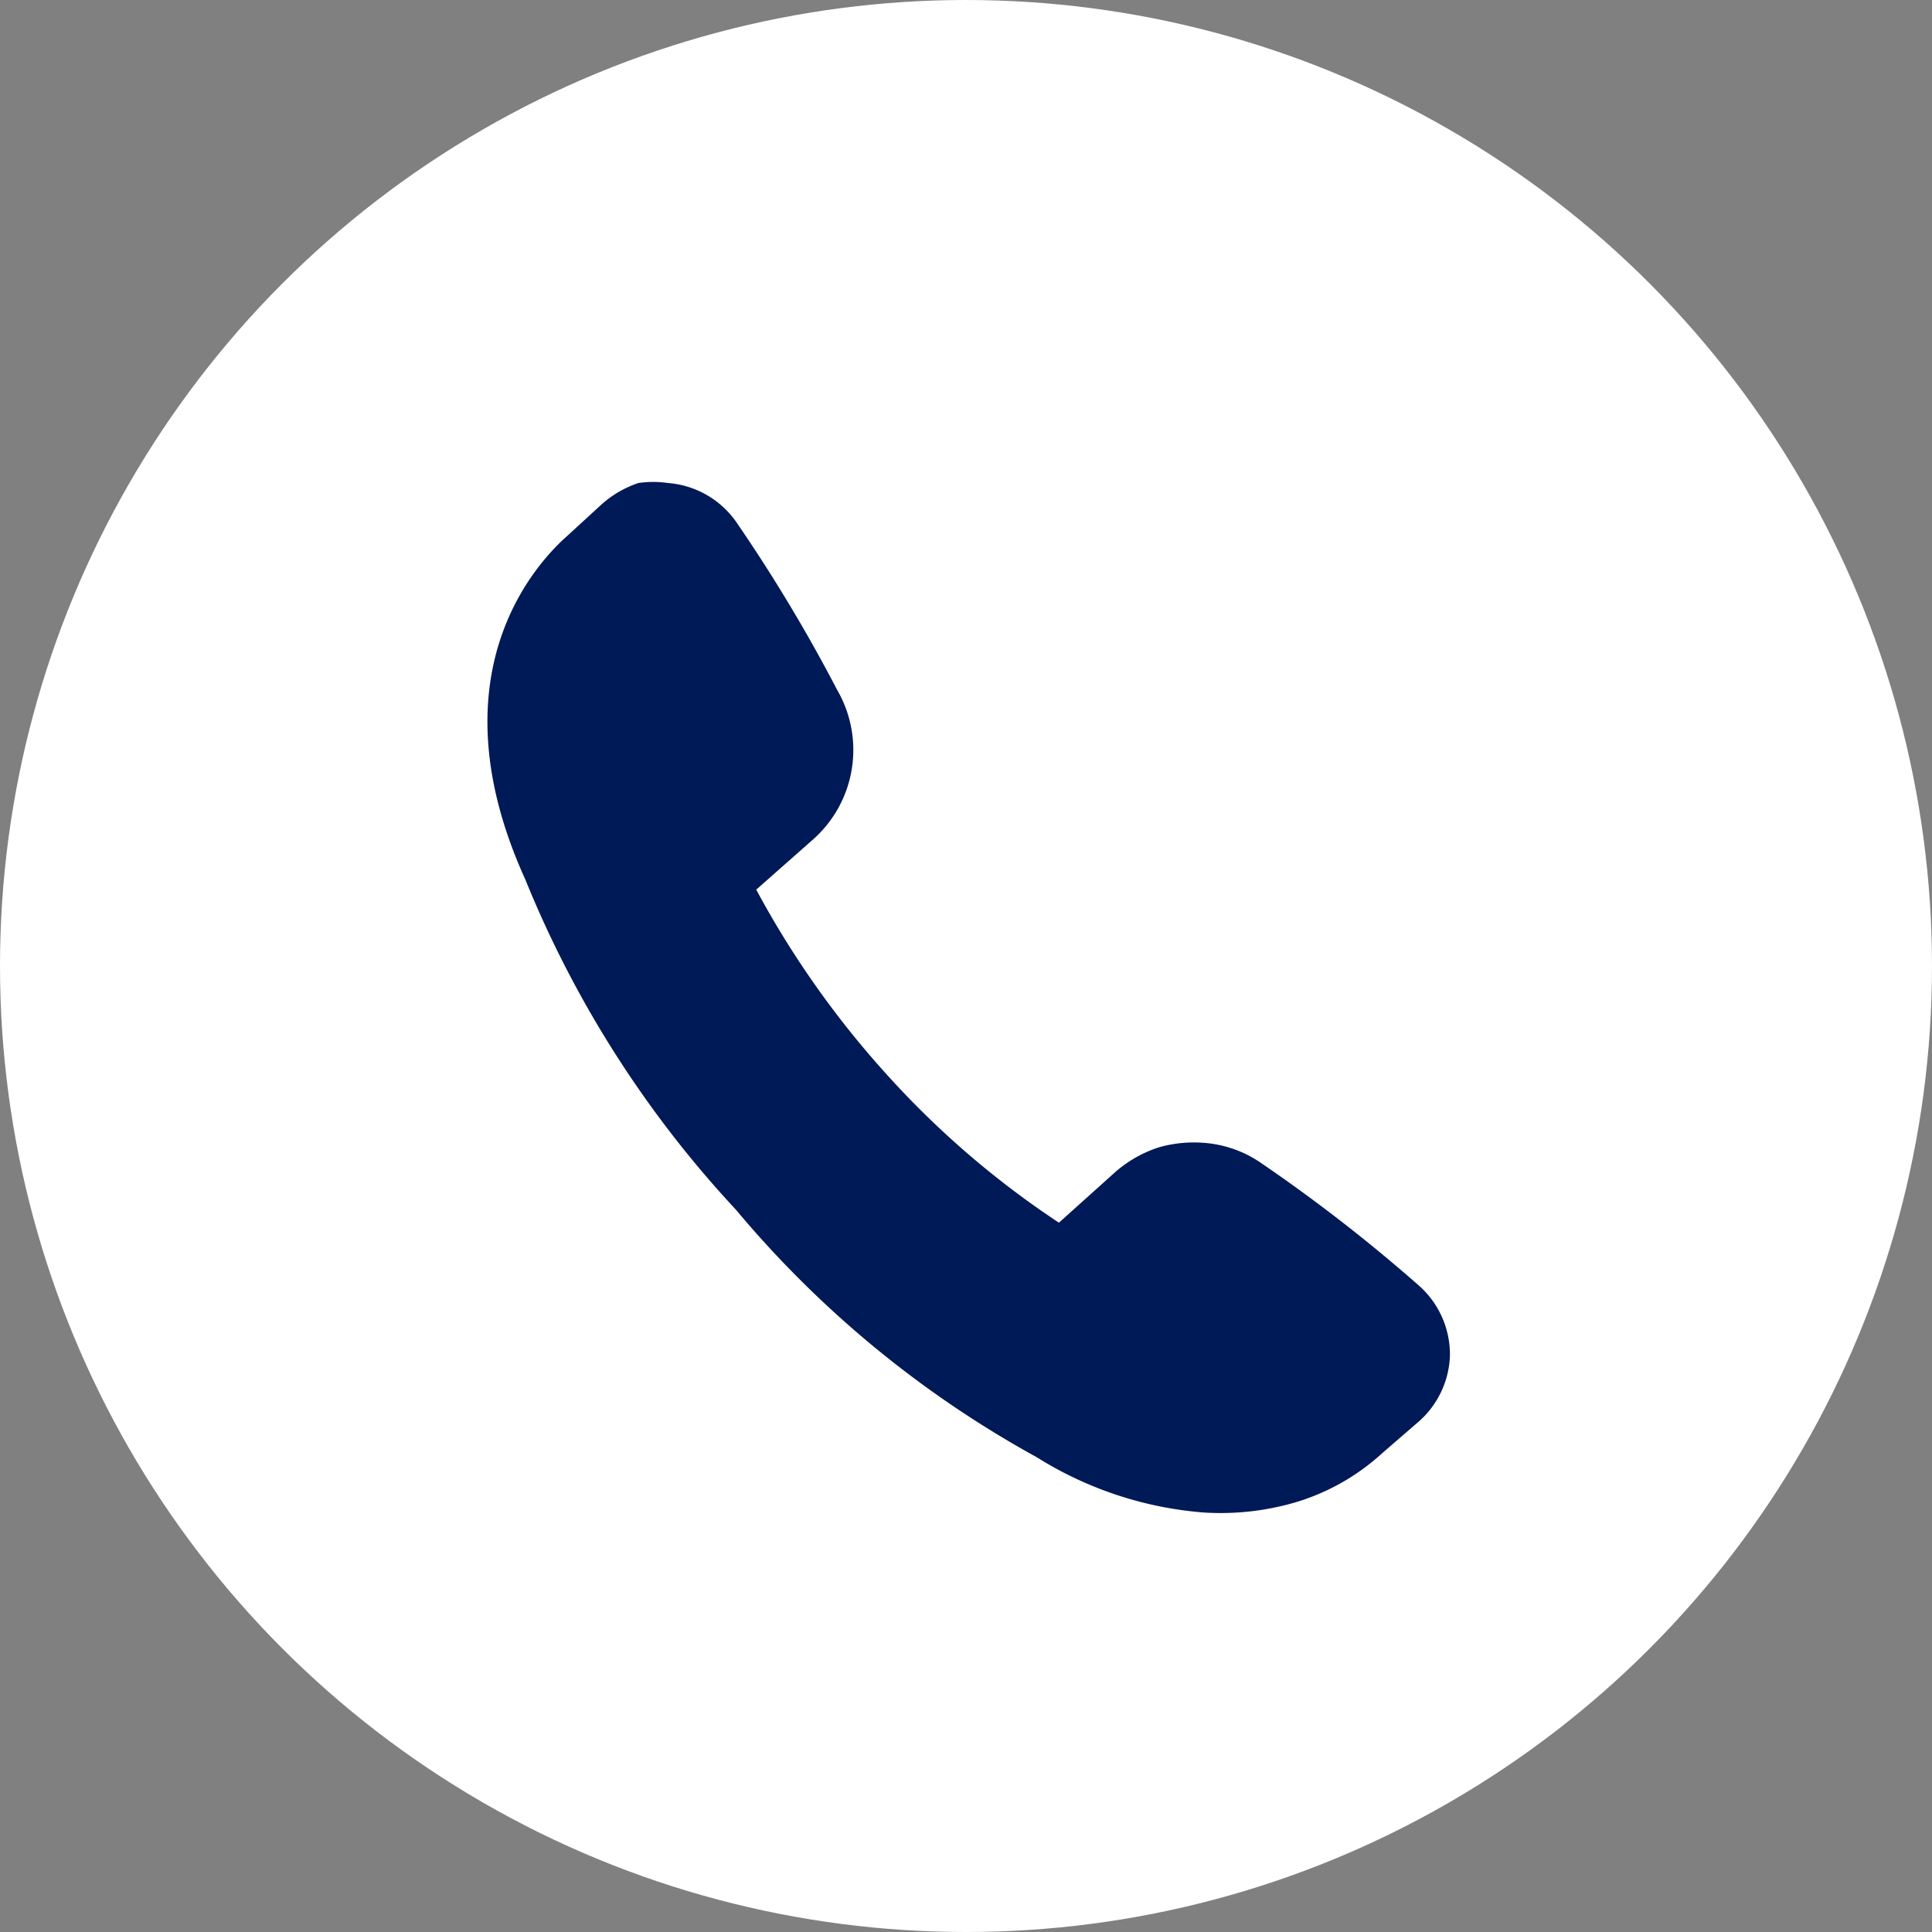
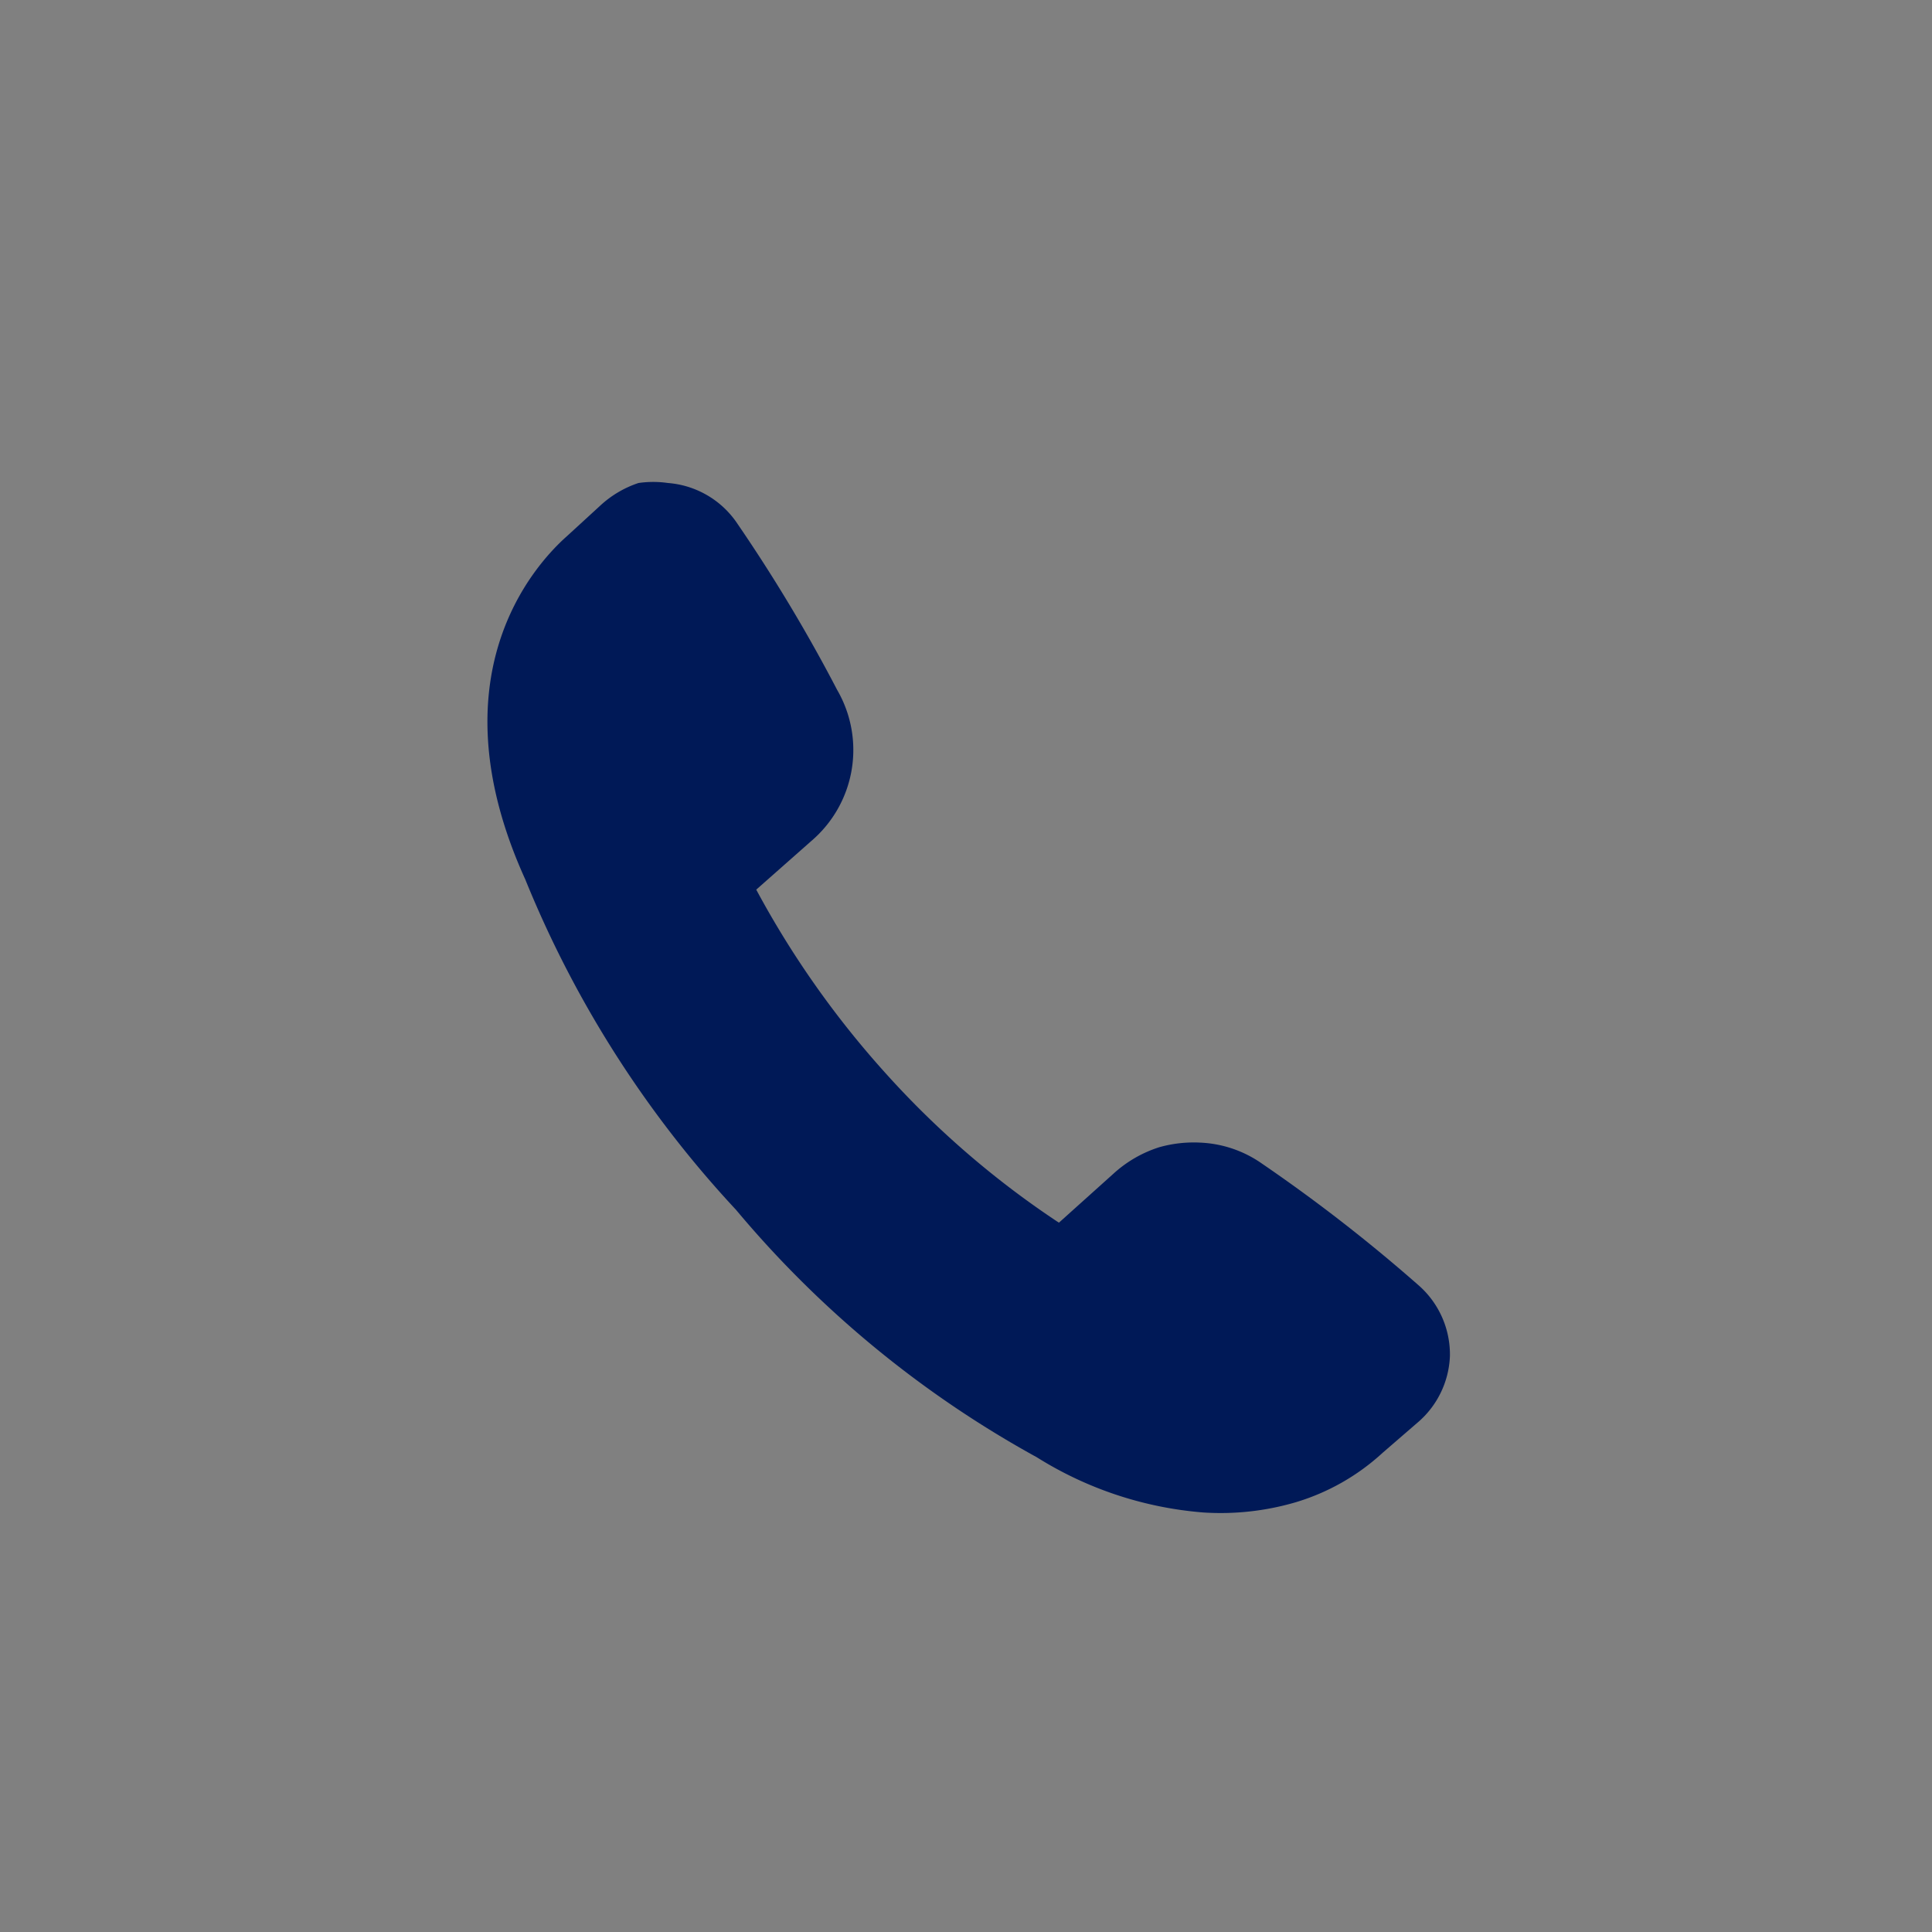
<svg xmlns="http://www.w3.org/2000/svg" viewBox="0 0 21 21">
  <rect x="0" y="0" width="21" height="21" fill="#808080" stroke="none" />
  <defs>
    <style>.cls-1{fill:#fff;}.cls-2{fill:#001957;}</style>
  </defs>
  <g id="レイヤー_2" data-name="レイヤー 2">
    <g id="レイヤー_1-2" data-name="レイヤー 1">
-       <circle class="cls-1" cx="10.5" cy="10.5" r="10.5" />
      <path class="cls-2" d="M13.72,12.65a1.26,1.26,0,0,0-.67-.23,1.38,1.38,0,0,0-.45.05,1.34,1.34,0,0,0-.5.29l-.59.53a9.79,9.79,0,0,1-1.88-1.62,10.14,10.14,0,0,1-1.41-2l.6-.53A1.3,1.3,0,0,0,9.1,7.5,17.51,17.51,0,0,0,8,5.67a1,1,0,0,0-.74-.42,1.12,1.12,0,0,0-.32,0,1.14,1.14,0,0,0-.42.25l-.36.33c-.36.32-1.45,1.53-.45,3.73A11.74,11.74,0,0,0,8,13.15a11.45,11.45,0,0,0,3.27,2.69,4,4,0,0,0,1.81.6h0a2.9,2.9,0,0,0,1-.11,2.42,2.42,0,0,0,.95-.54l.37-.32a1,1,0,0,0,.36-.73,1,1,0,0,0-.33-.76A17.73,17.73,0,0,0,13.72,12.65Z" />
    </g>
  </g>
</svg>